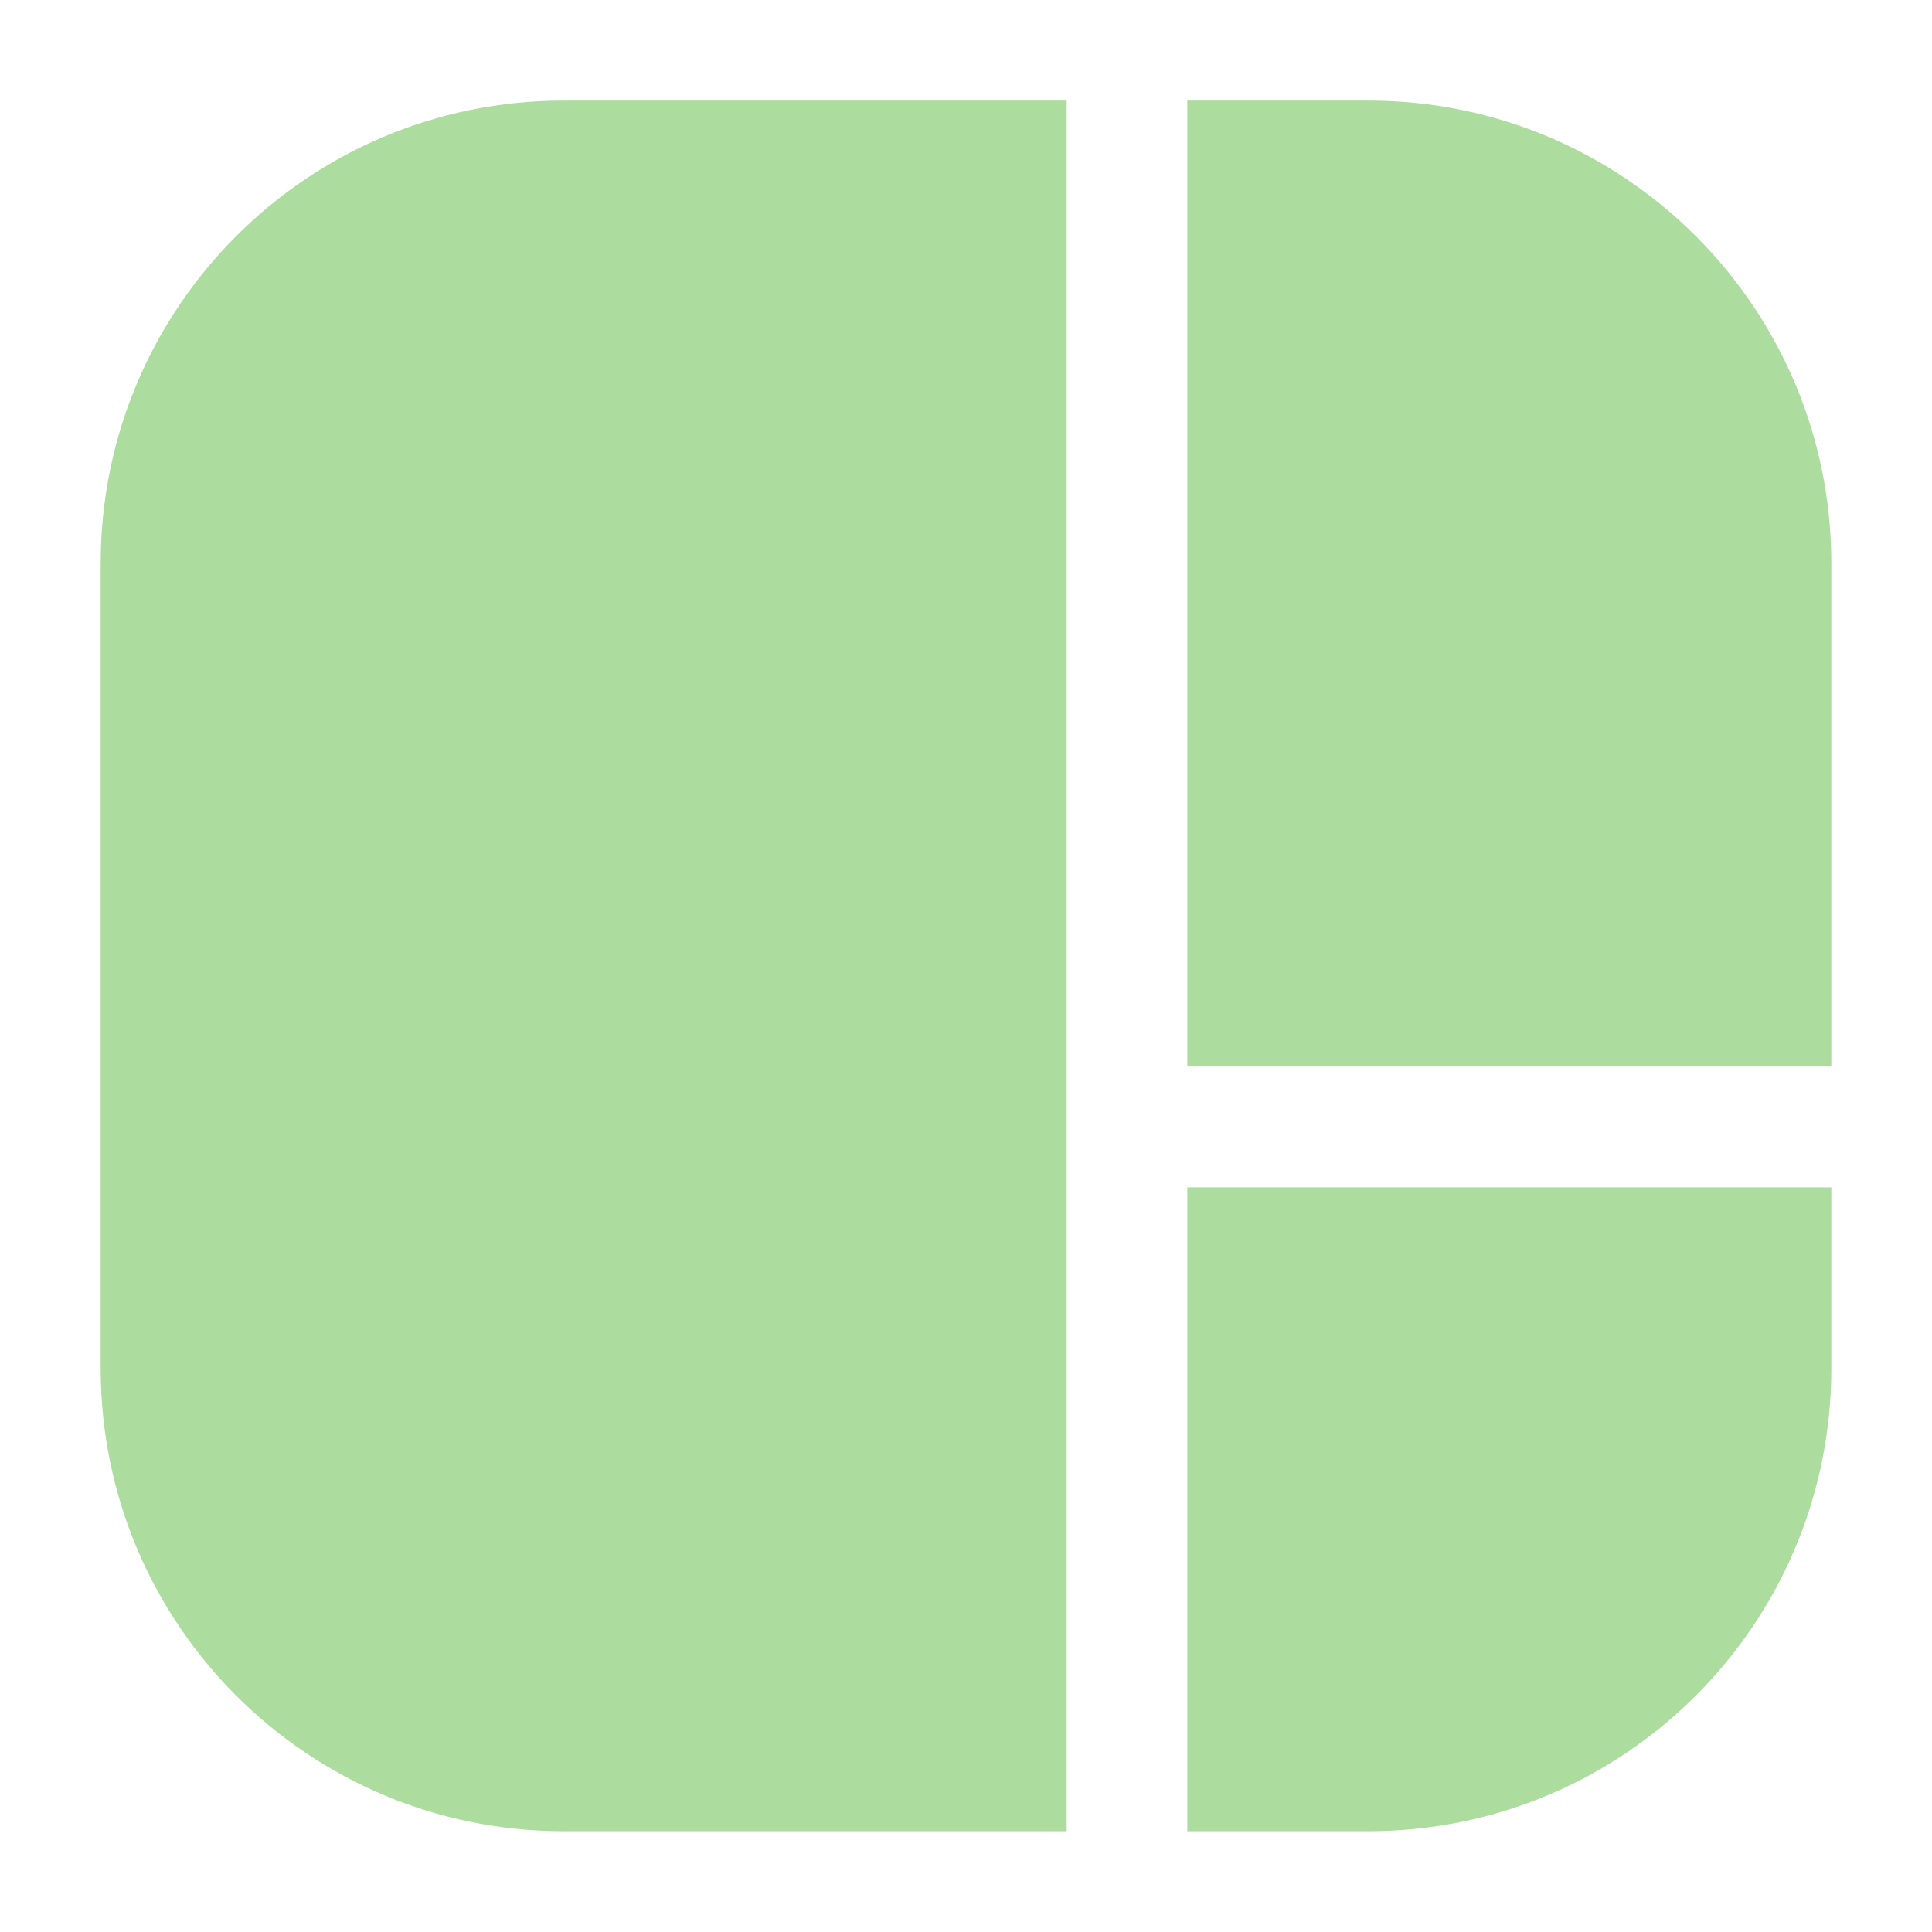
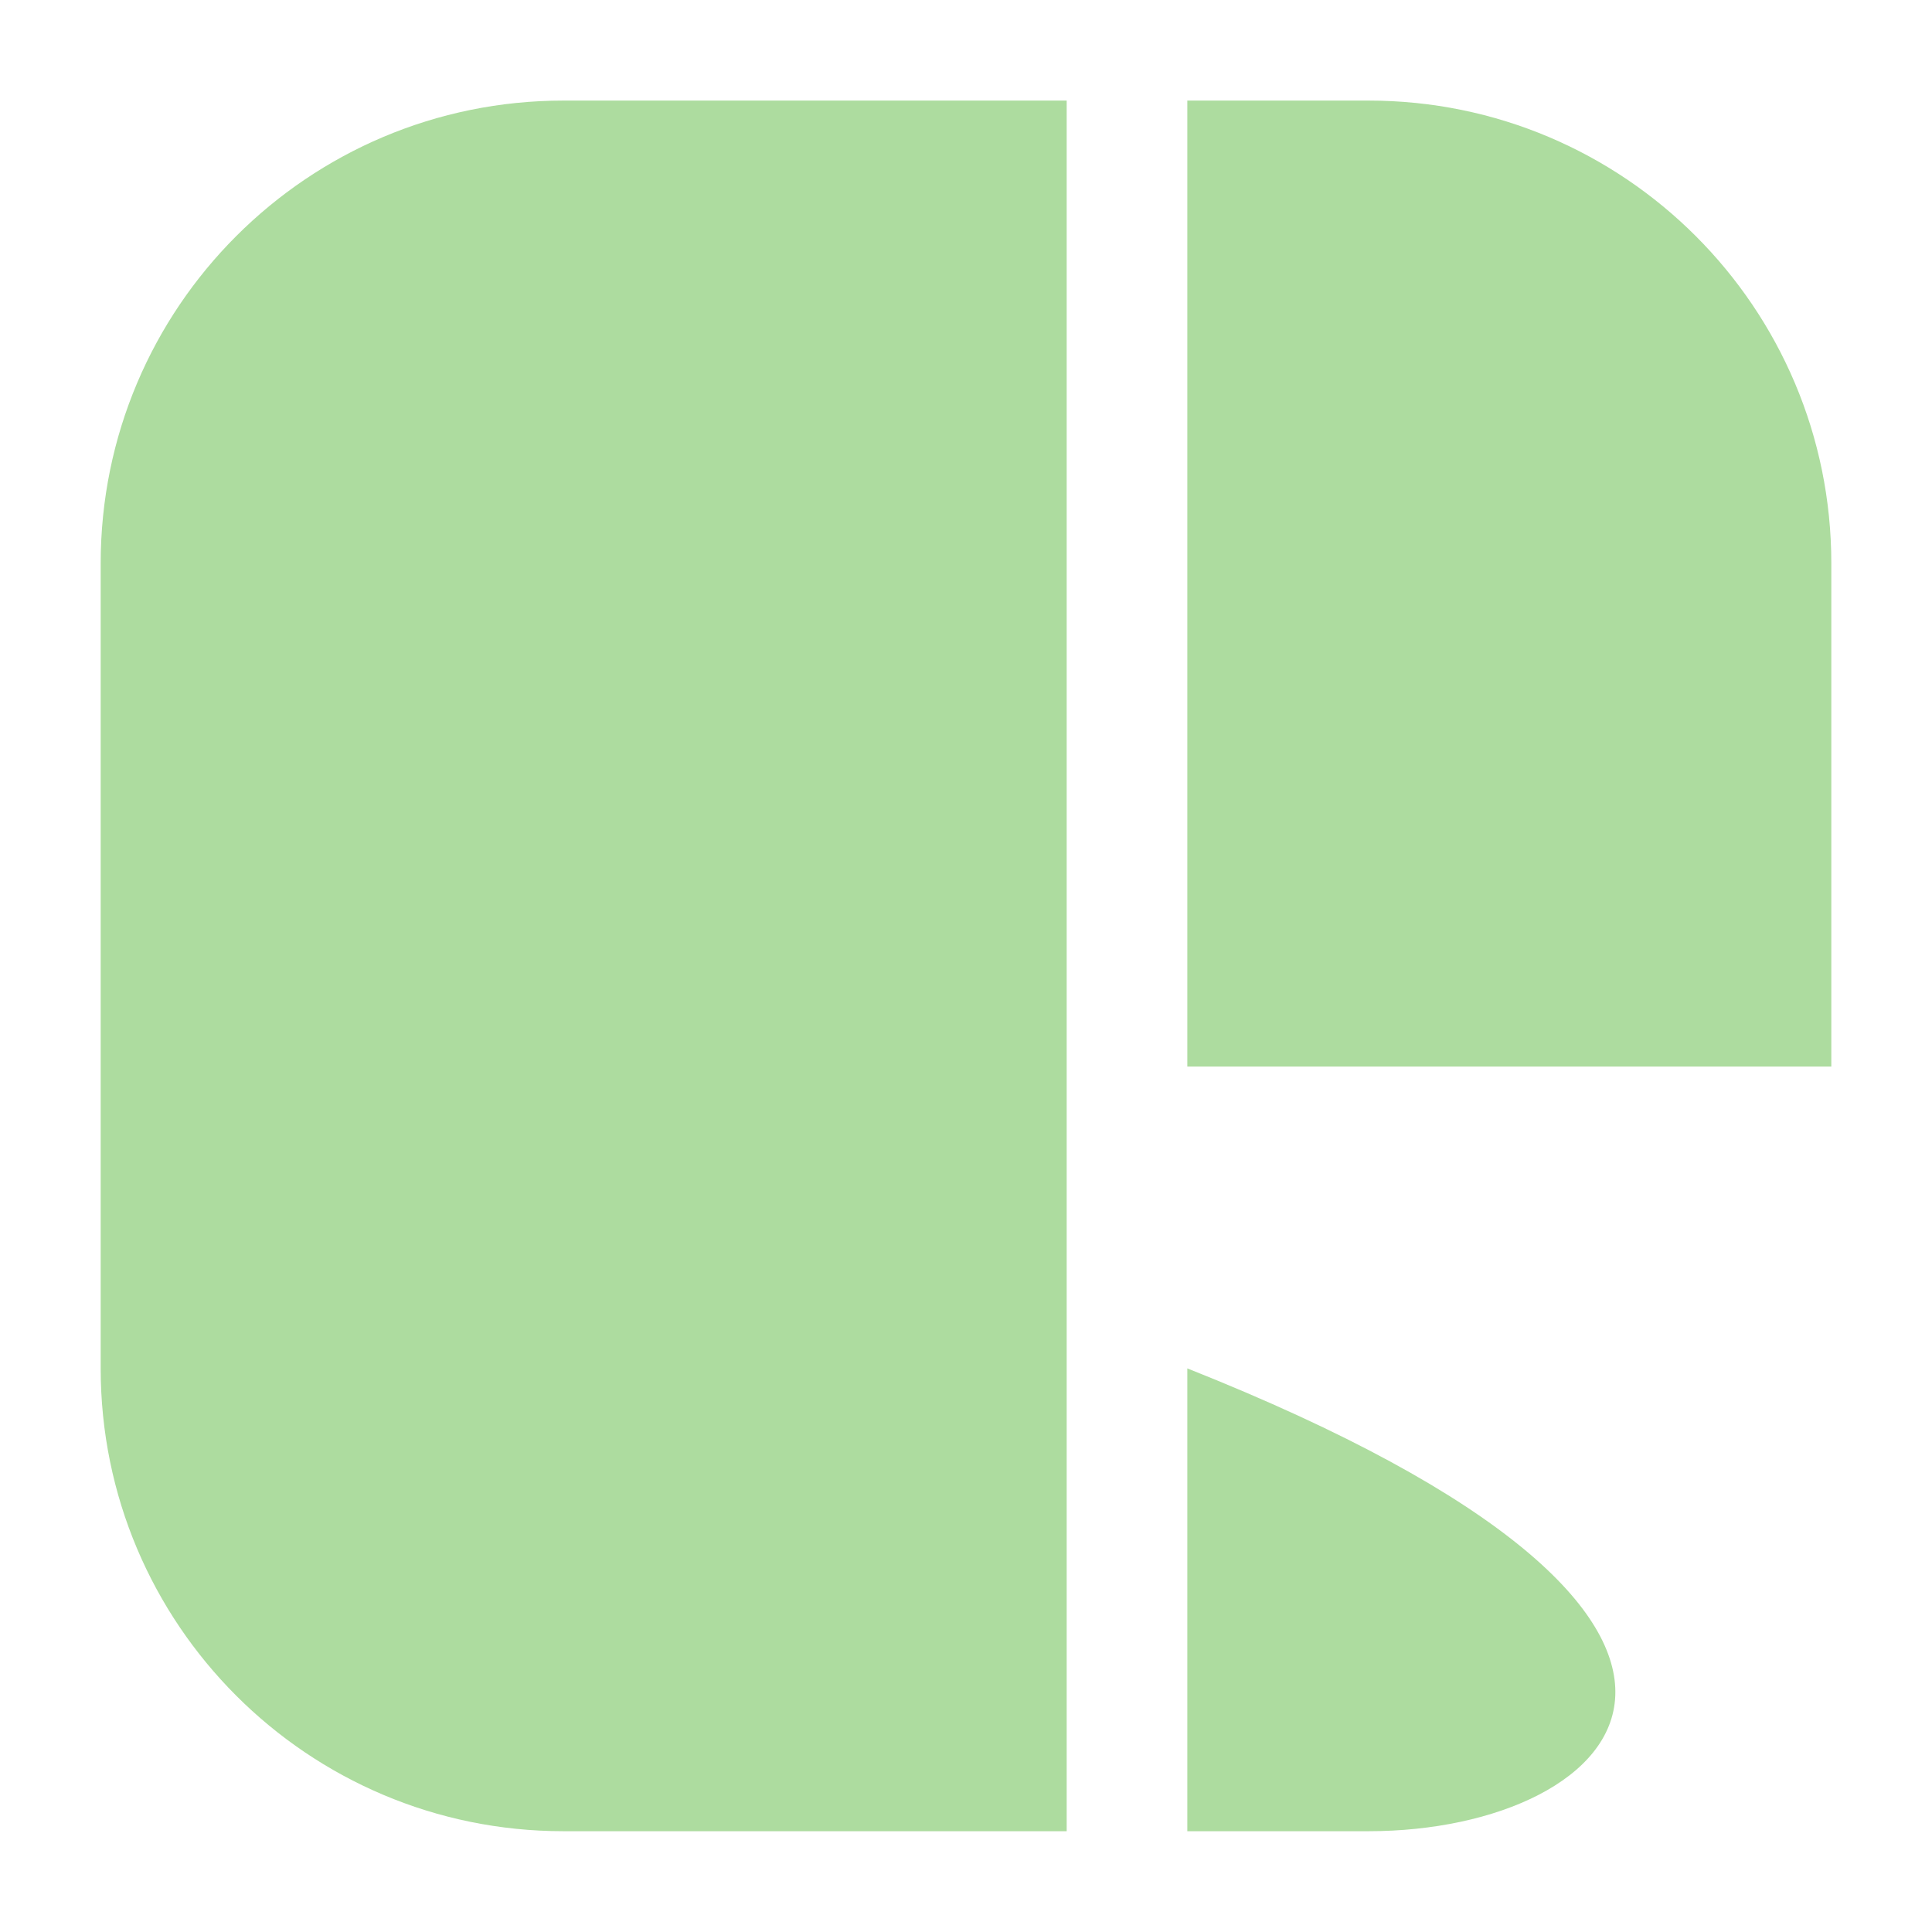
<svg xmlns="http://www.w3.org/2000/svg" width="18" height="18" viewBox="0 0 18 18" fill="none">
  <g id="Screen">
-     <path id="Subtract" fill-rule="evenodd" clip-rule="evenodd" d="M12.75 17.061H11.062V11.062H17.062V12.749C17.062 15.131 15.132 17.061 12.75 17.061ZM17.062 9.937H11.062L11.062 0.937H12.75C15.132 0.937 17.062 2.867 17.062 5.249V9.937ZM9.938 10.498L9.938 0.937H5.25C2.868 0.937 0.938 2.867 0.938 5.249V12.749C0.938 15.131 2.868 17.061 5.25 17.061H9.938V10.5C9.938 10.499 9.938 10.499 9.938 10.499C9.938 10.499 9.938 10.499 9.938 10.498Z" fill="#ADDC9F" />
+     <path id="Subtract" fill-rule="evenodd" clip-rule="evenodd" d="M12.75 17.061H11.062V11.062V12.749C17.062 15.131 15.132 17.061 12.75 17.061ZM17.062 9.937H11.062L11.062 0.937H12.75C15.132 0.937 17.062 2.867 17.062 5.249V9.937ZM9.938 10.498L9.938 0.937H5.25C2.868 0.937 0.938 2.867 0.938 5.249V12.749C0.938 15.131 2.868 17.061 5.25 17.061H9.938V10.5C9.938 10.499 9.938 10.499 9.938 10.499C9.938 10.499 9.938 10.499 9.938 10.498Z" fill="#ADDC9F" />
  </g>
</svg>